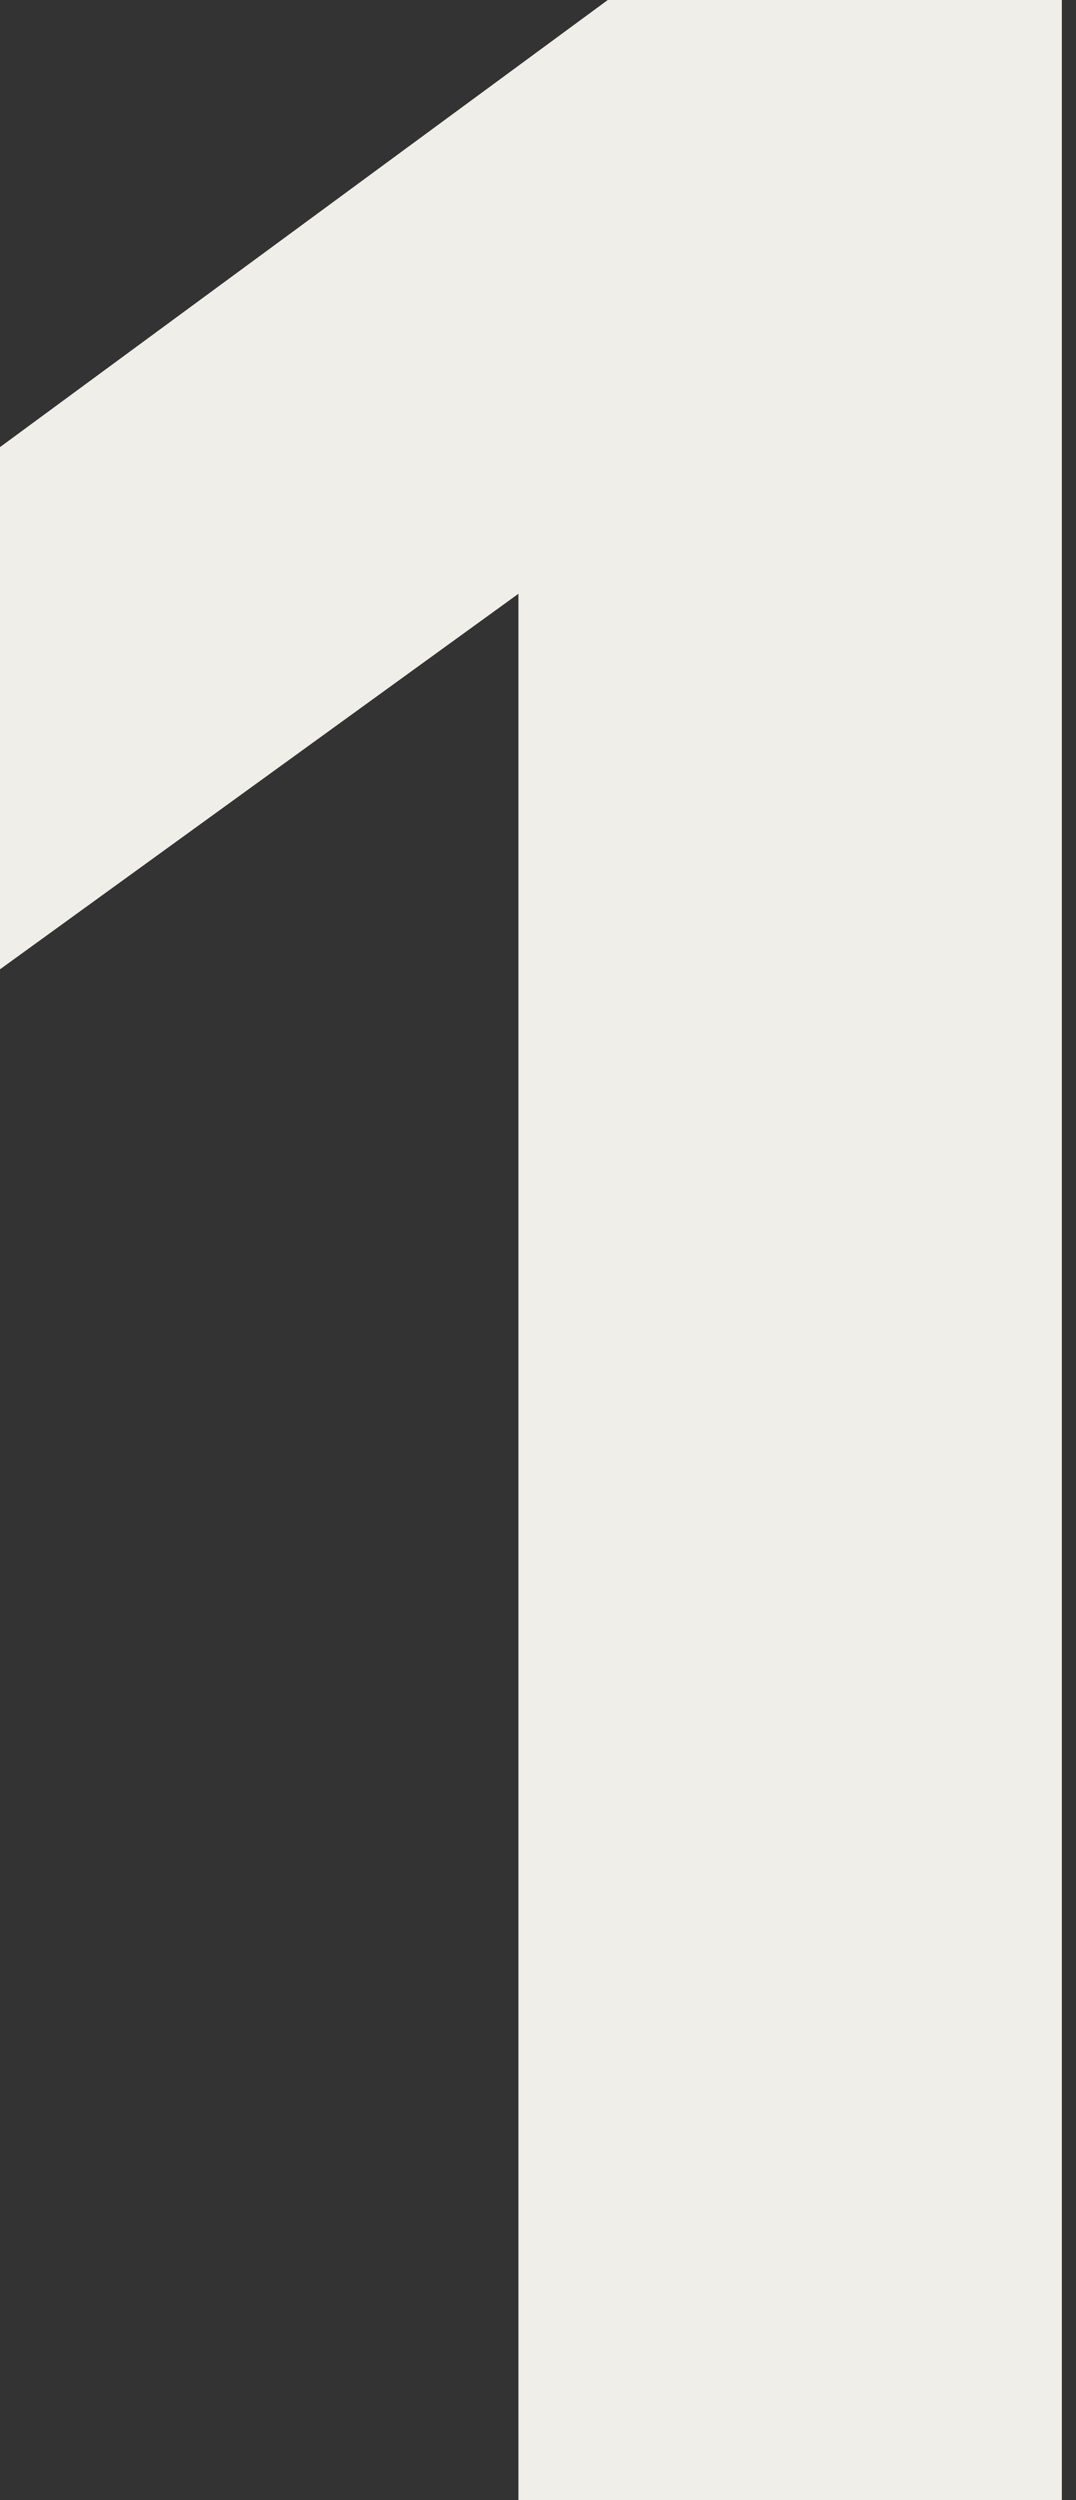
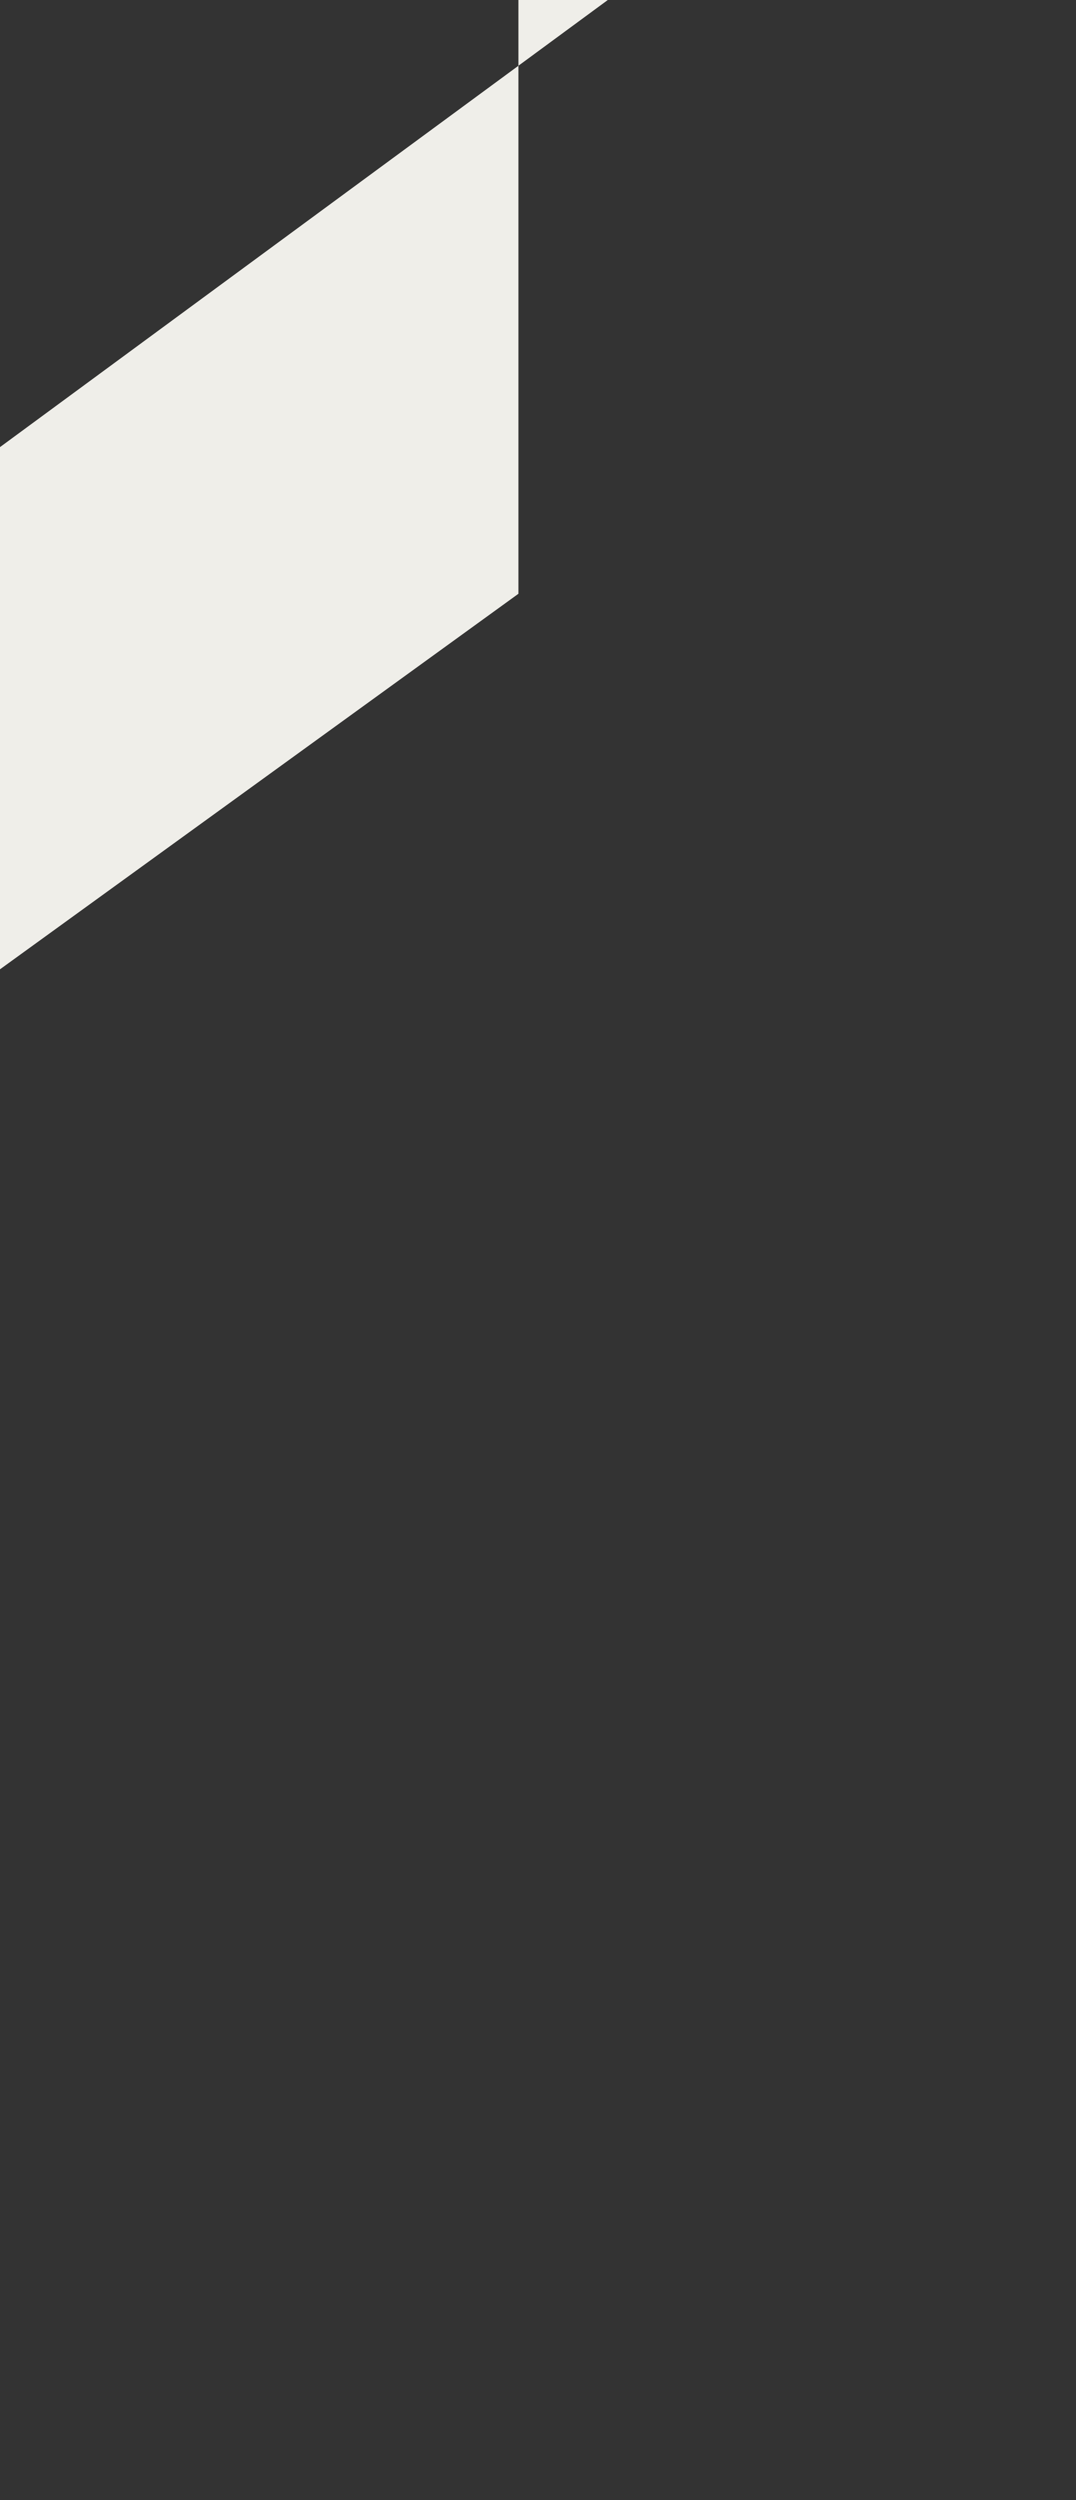
<svg xmlns="http://www.w3.org/2000/svg" width="31" height="72" viewBox="0 0 31 72" fill="none">
  <rect x="0" y="0" width="31" height="72" fill="#333333" stroke="none" />
-   <path d="M14.936 17.099L0 27.914V12.876L17.511 0H30.592V72H14.936V17.099Z" fill="#EFEEE9" />
+   <path d="M14.936 17.099L0 27.914V12.876L17.511 0H30.592H14.936V17.099Z" fill="#EFEEE9" />
</svg>